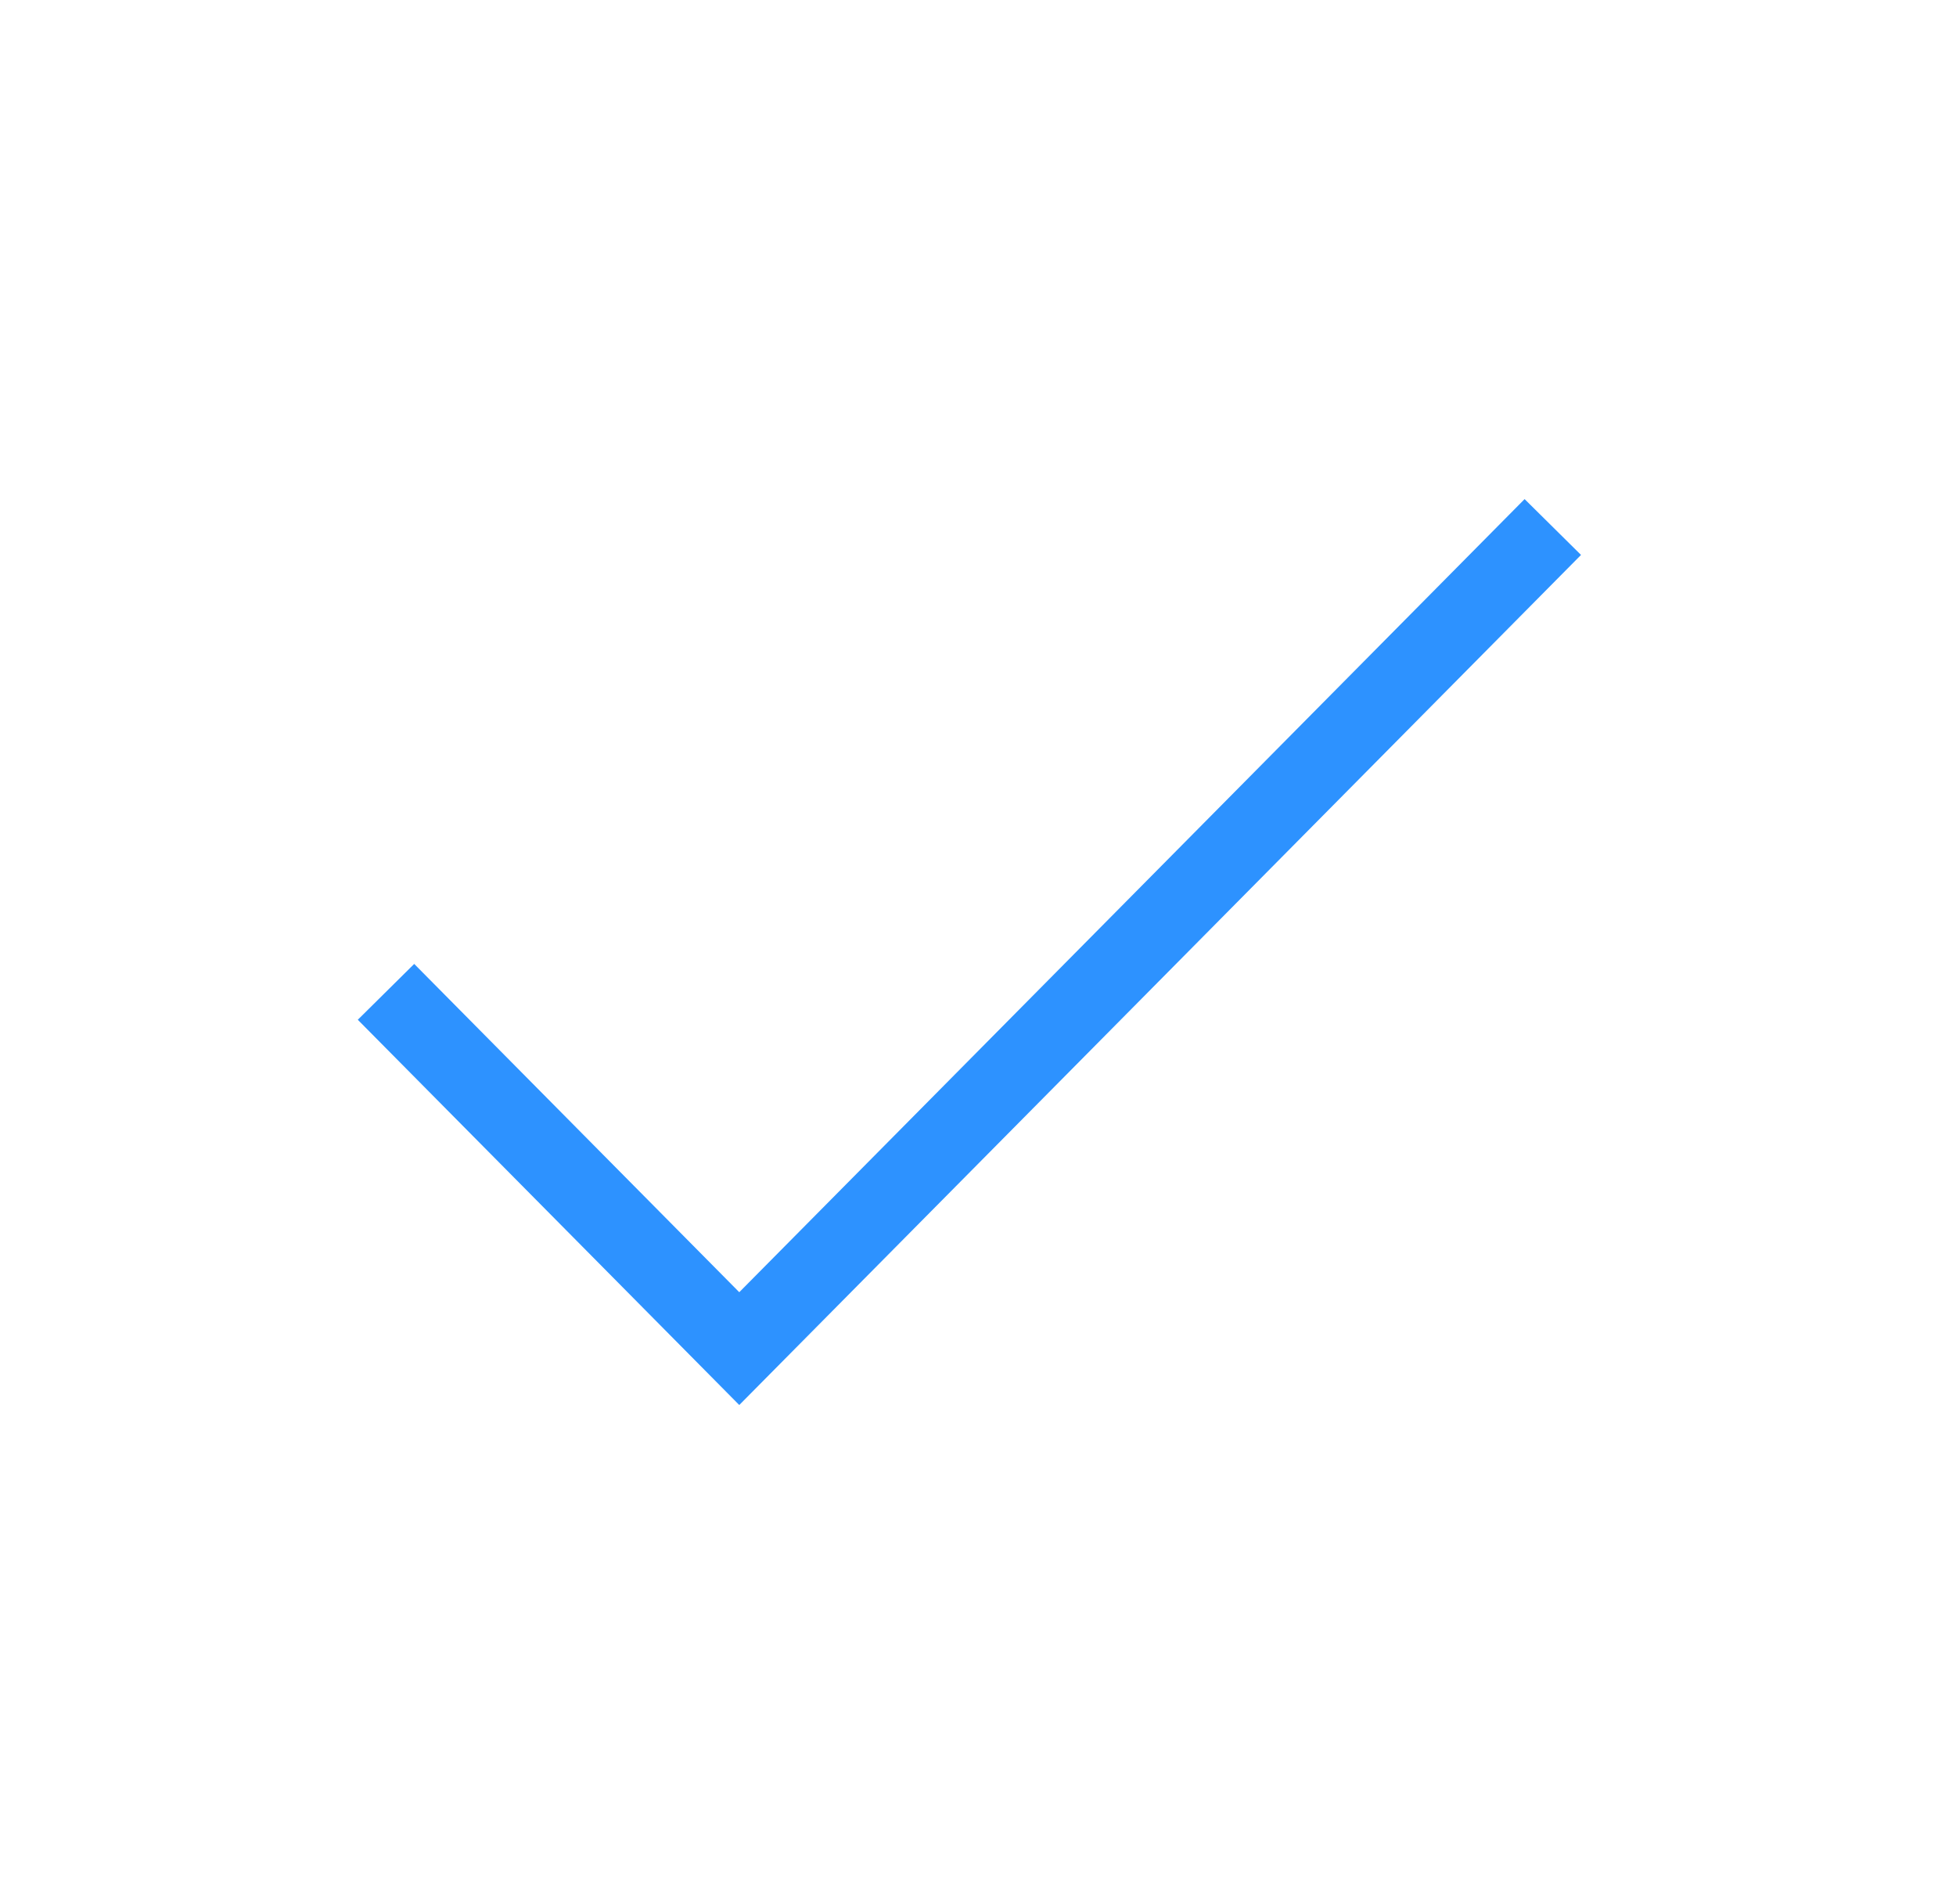
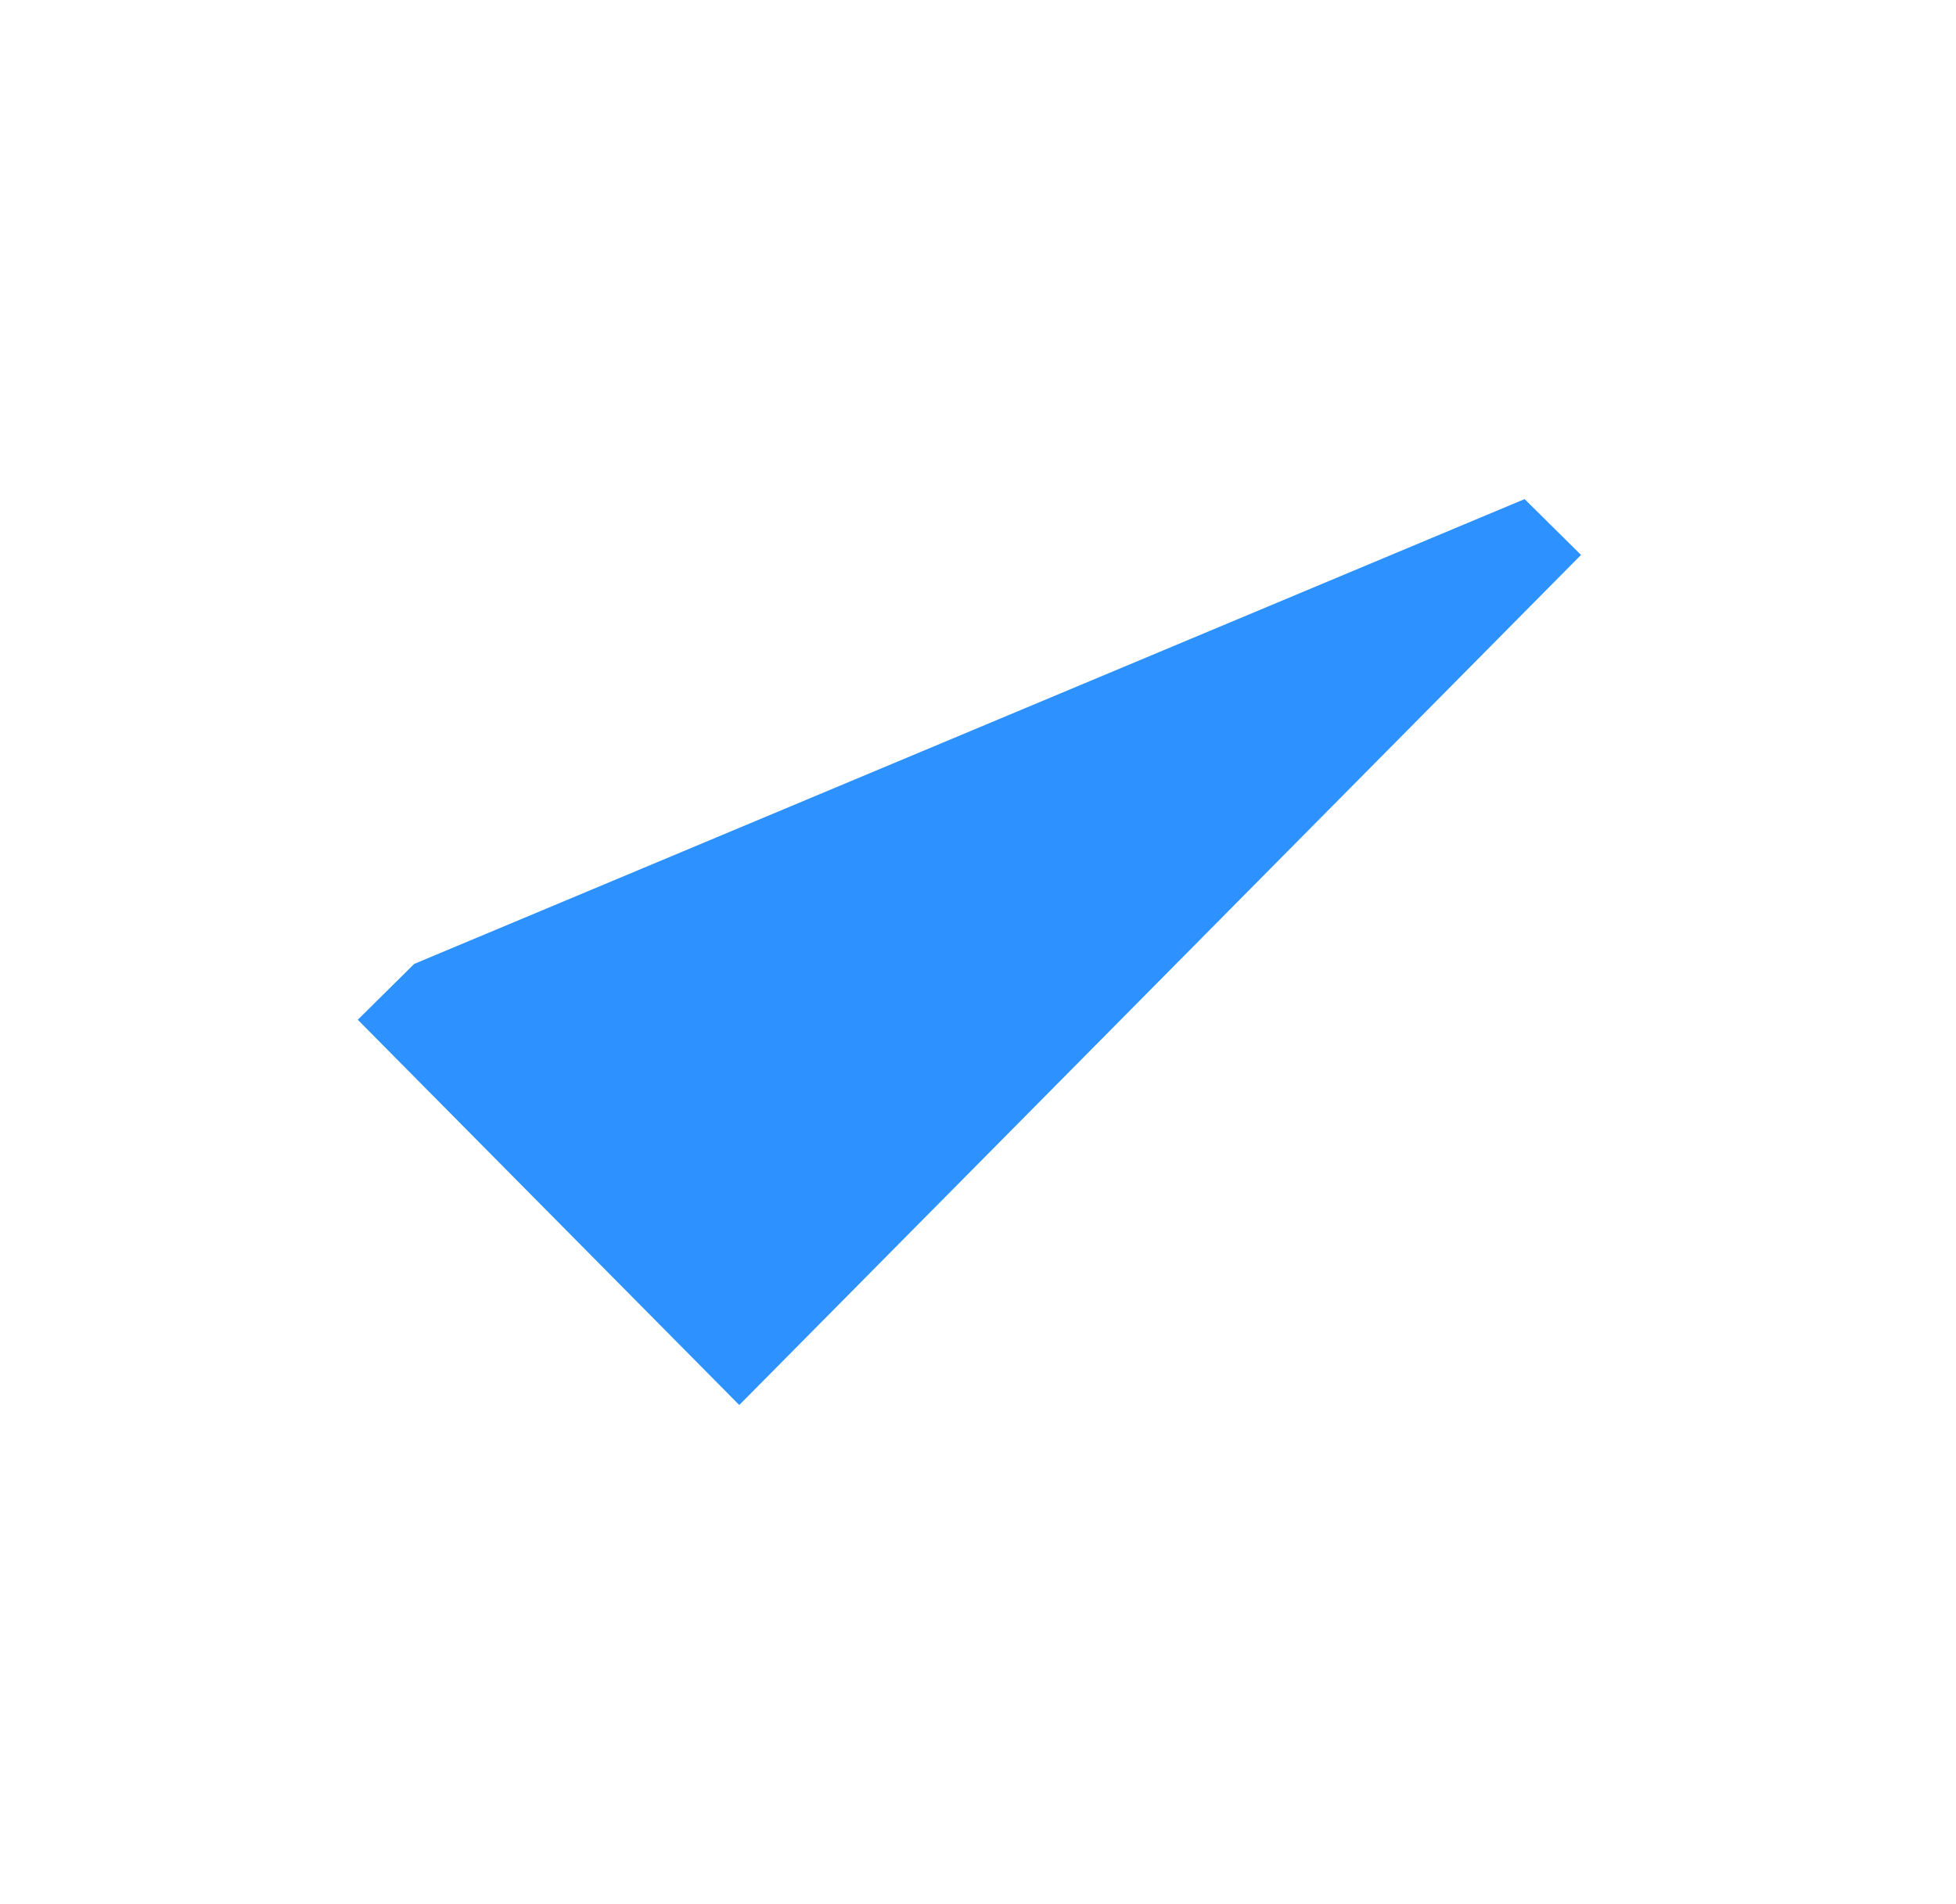
<svg xmlns="http://www.w3.org/2000/svg" width="38" height="37" viewBox="0 0 38 37" fill="none">
  <g id="checkmark">
-     <path id="Line 3 (Stroke)" fill-rule="evenodd" clip-rule="evenodd" d="M30.715 10.783L14.362 27.301L6.951 19.815L8.047 18.73L14.362 25.109L29.619 9.698L30.715 10.783Z" fill="#2D92FF" />
+     <path id="Line 3 (Stroke)" fill-rule="evenodd" clip-rule="evenodd" d="M30.715 10.783L14.362 27.301L6.951 19.815L8.047 18.73L29.619 9.698L30.715 10.783Z" fill="#2D92FF" />
  </g>
</svg>